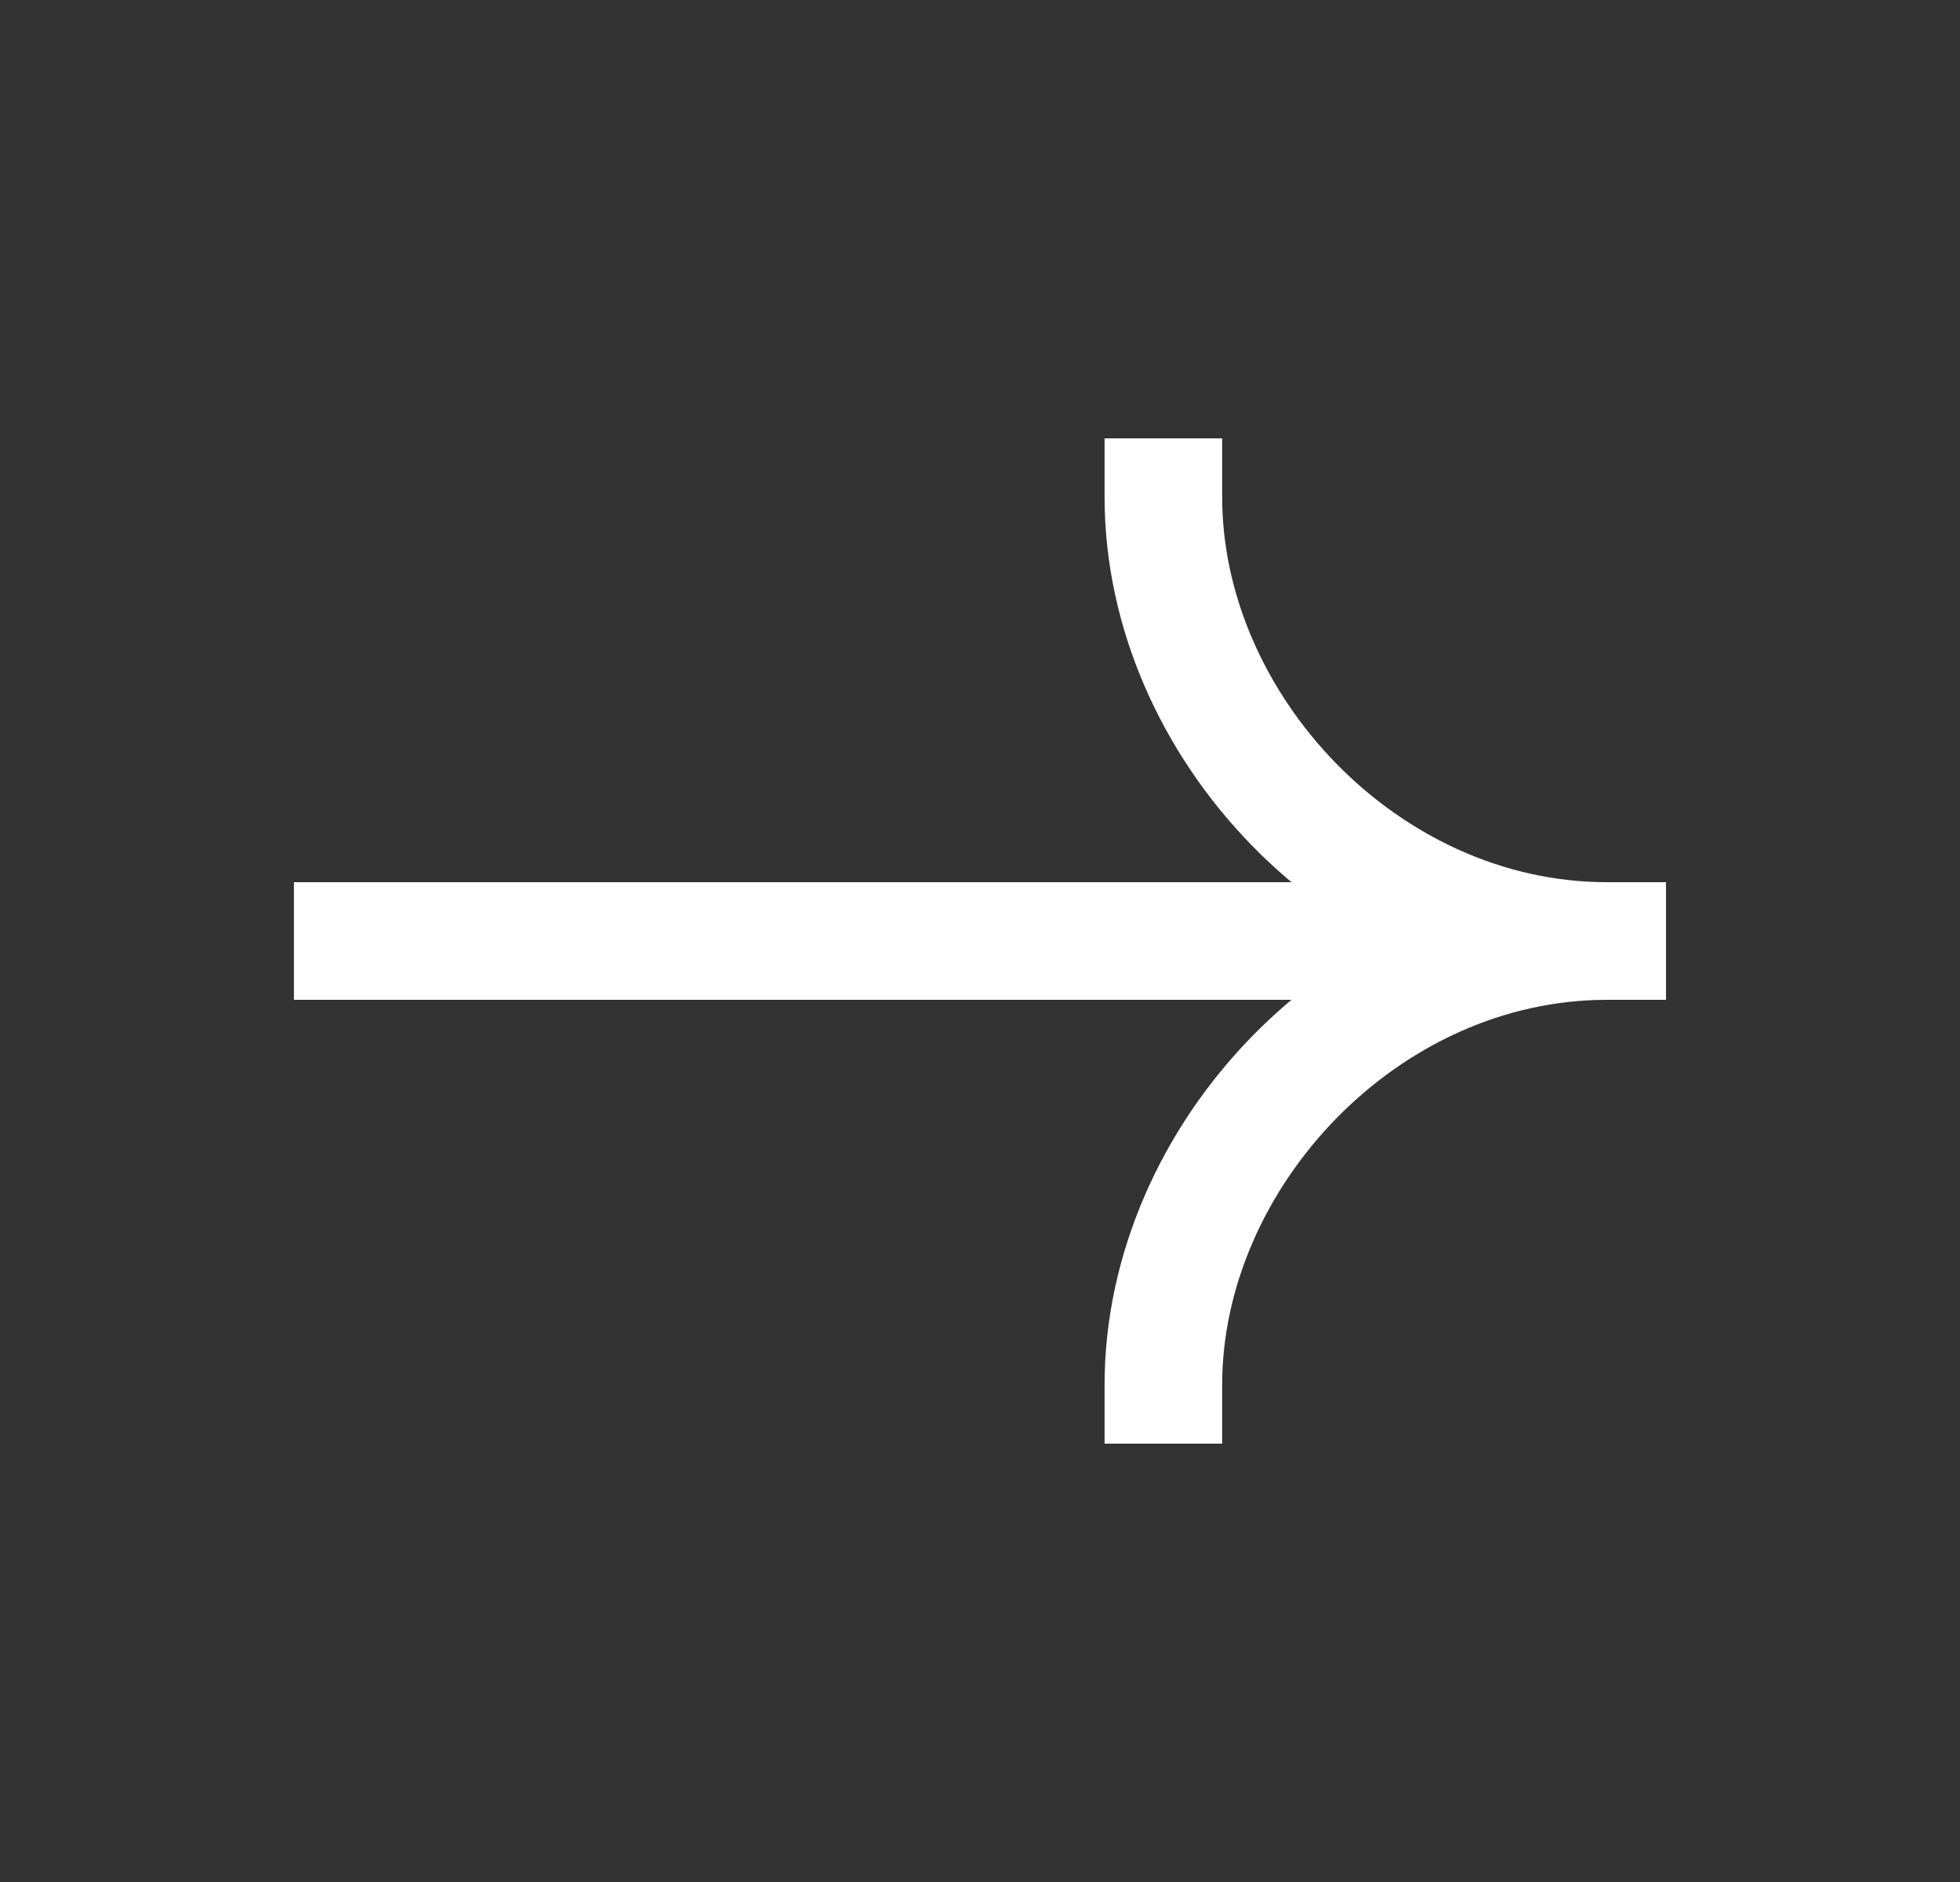
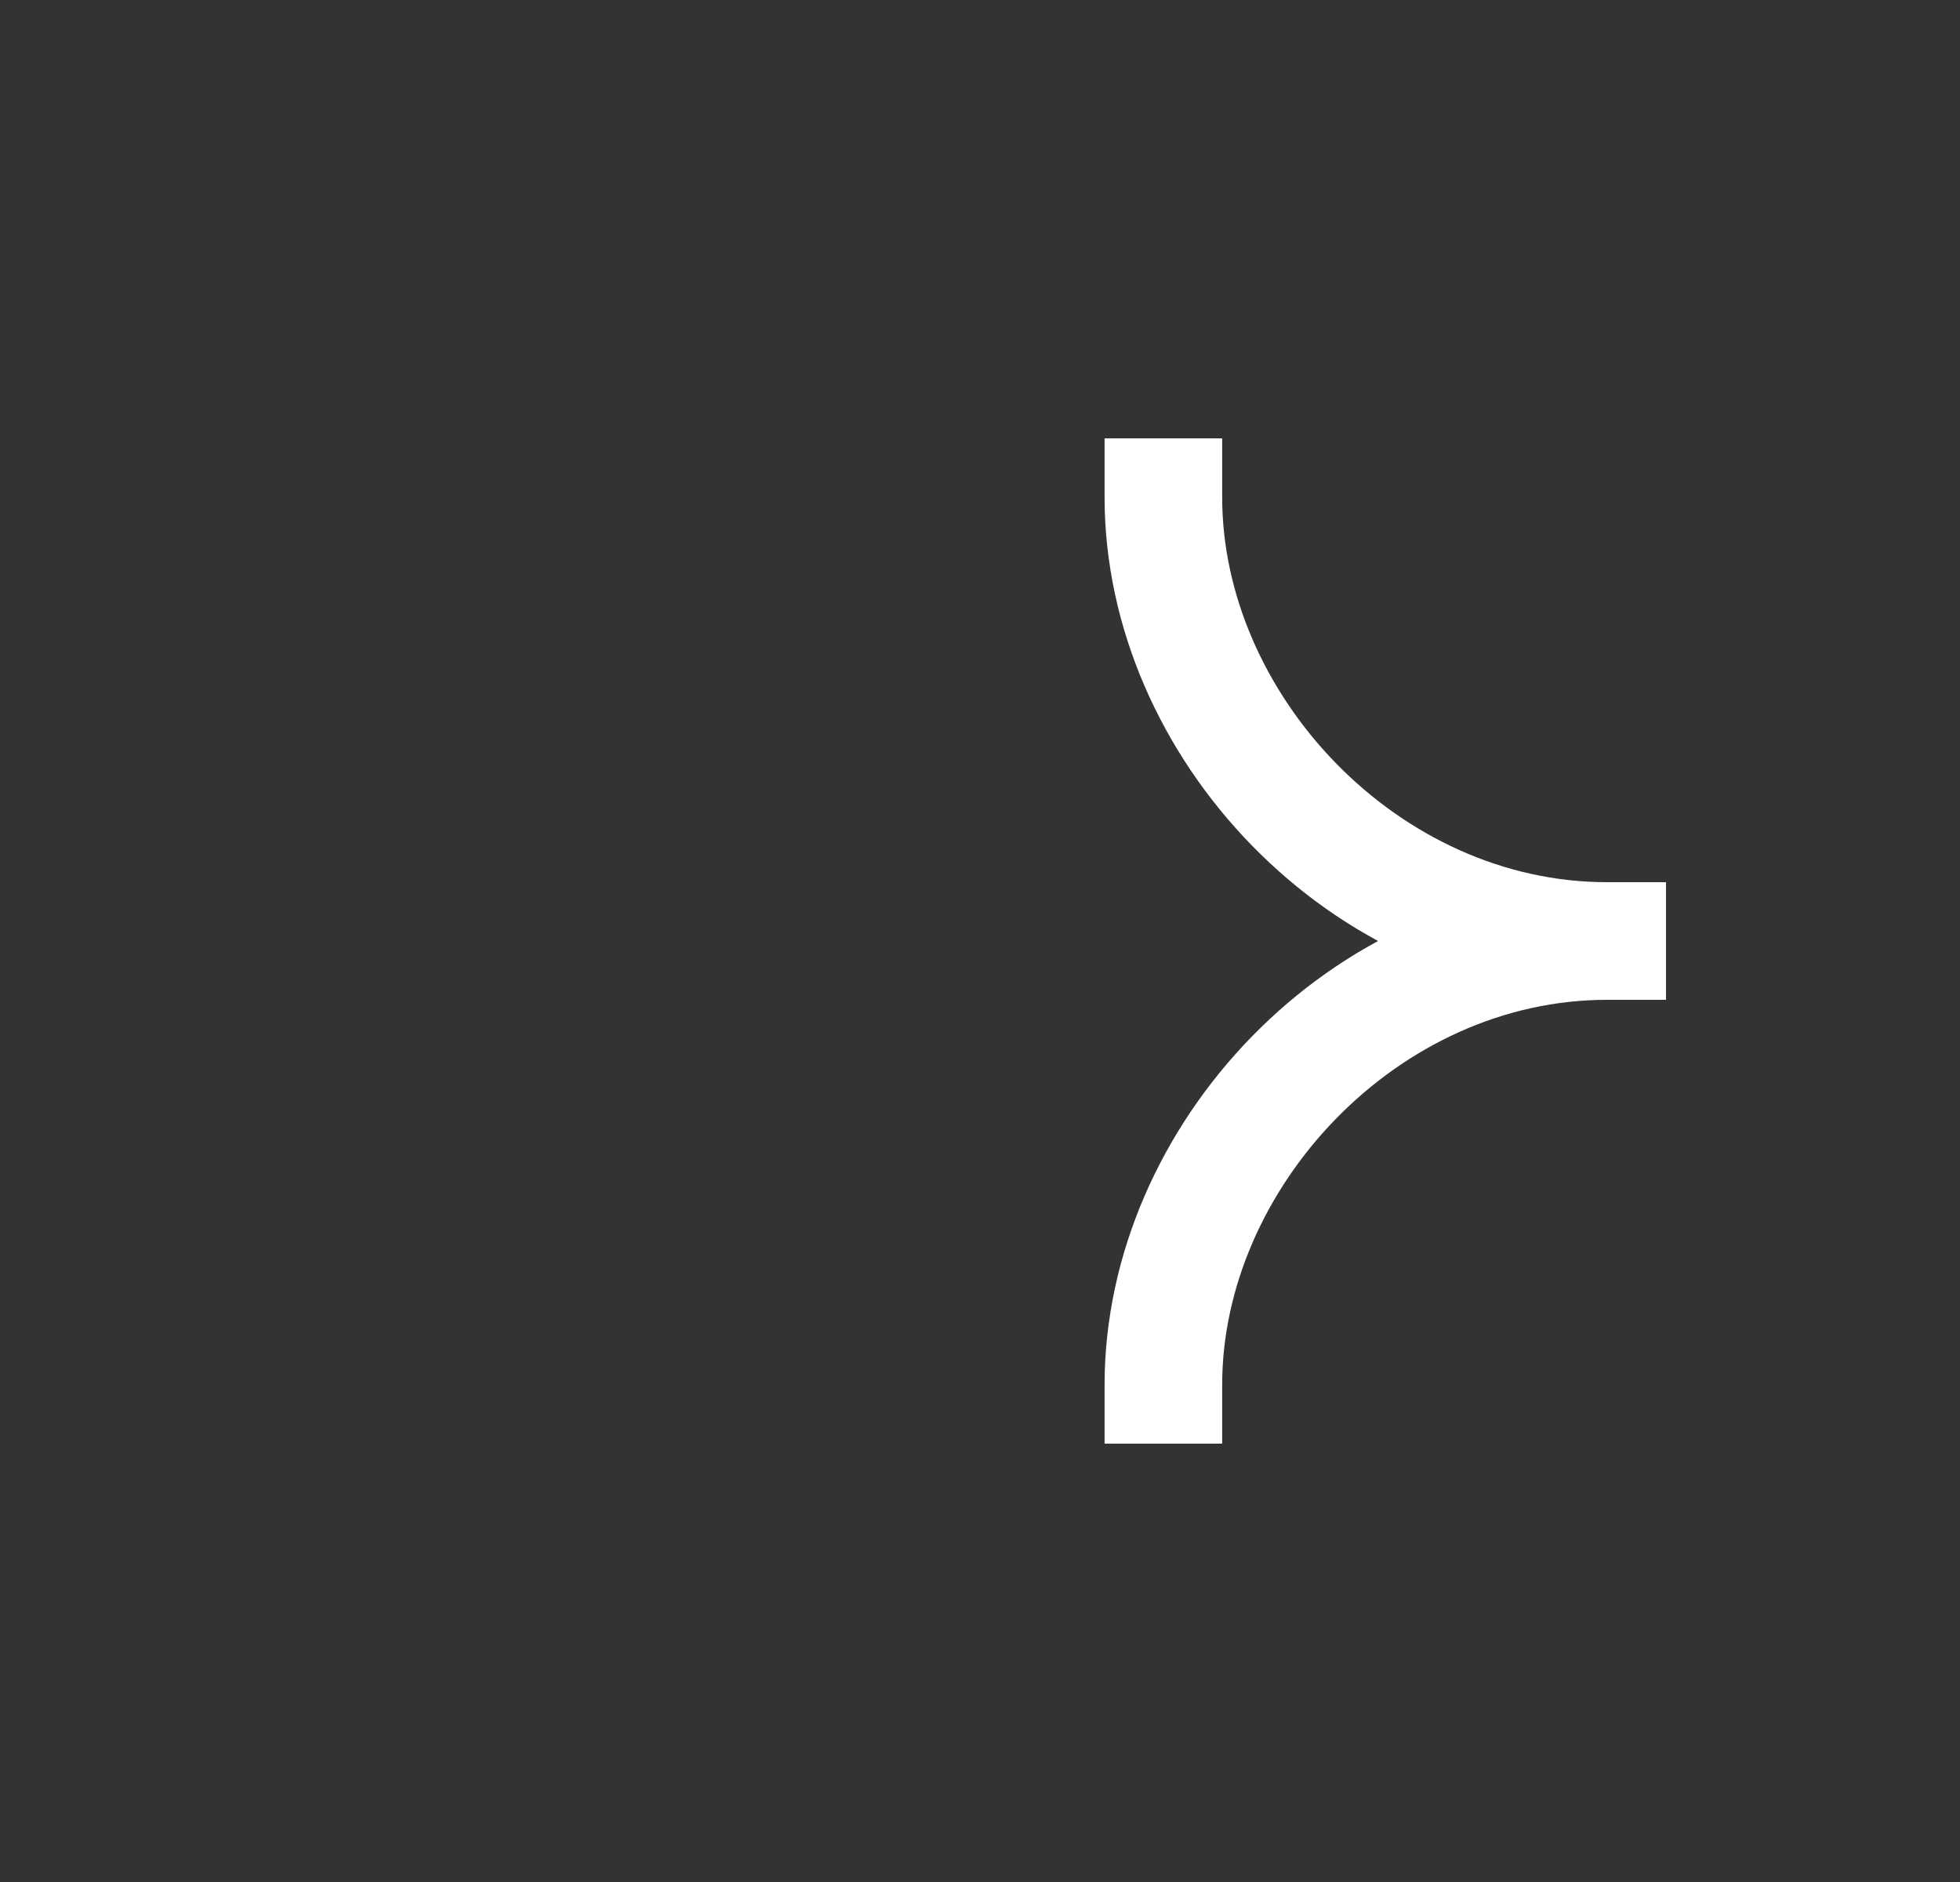
<svg xmlns="http://www.w3.org/2000/svg" width="25" height="24" viewBox="0 0 25 24" fill="none">
  <rect x="0" y="0" width="25" height="24" fill="#333333" stroke="none" />
-   <path d="M20.499 12L4.499 12" stroke="white" stroke-width="1.5" stroke-linecap="square" />
  <path d="M14.839 17.66C14.839 14.75 17.402 12 20.499 12" stroke="white" stroke-width="1.5" stroke-linecap="square" />
  <path d="M14.839 6.34C14.839 9.25 17.402 12 20.499 12" stroke="white" stroke-width="1.5" stroke-linecap="square" />
</svg>